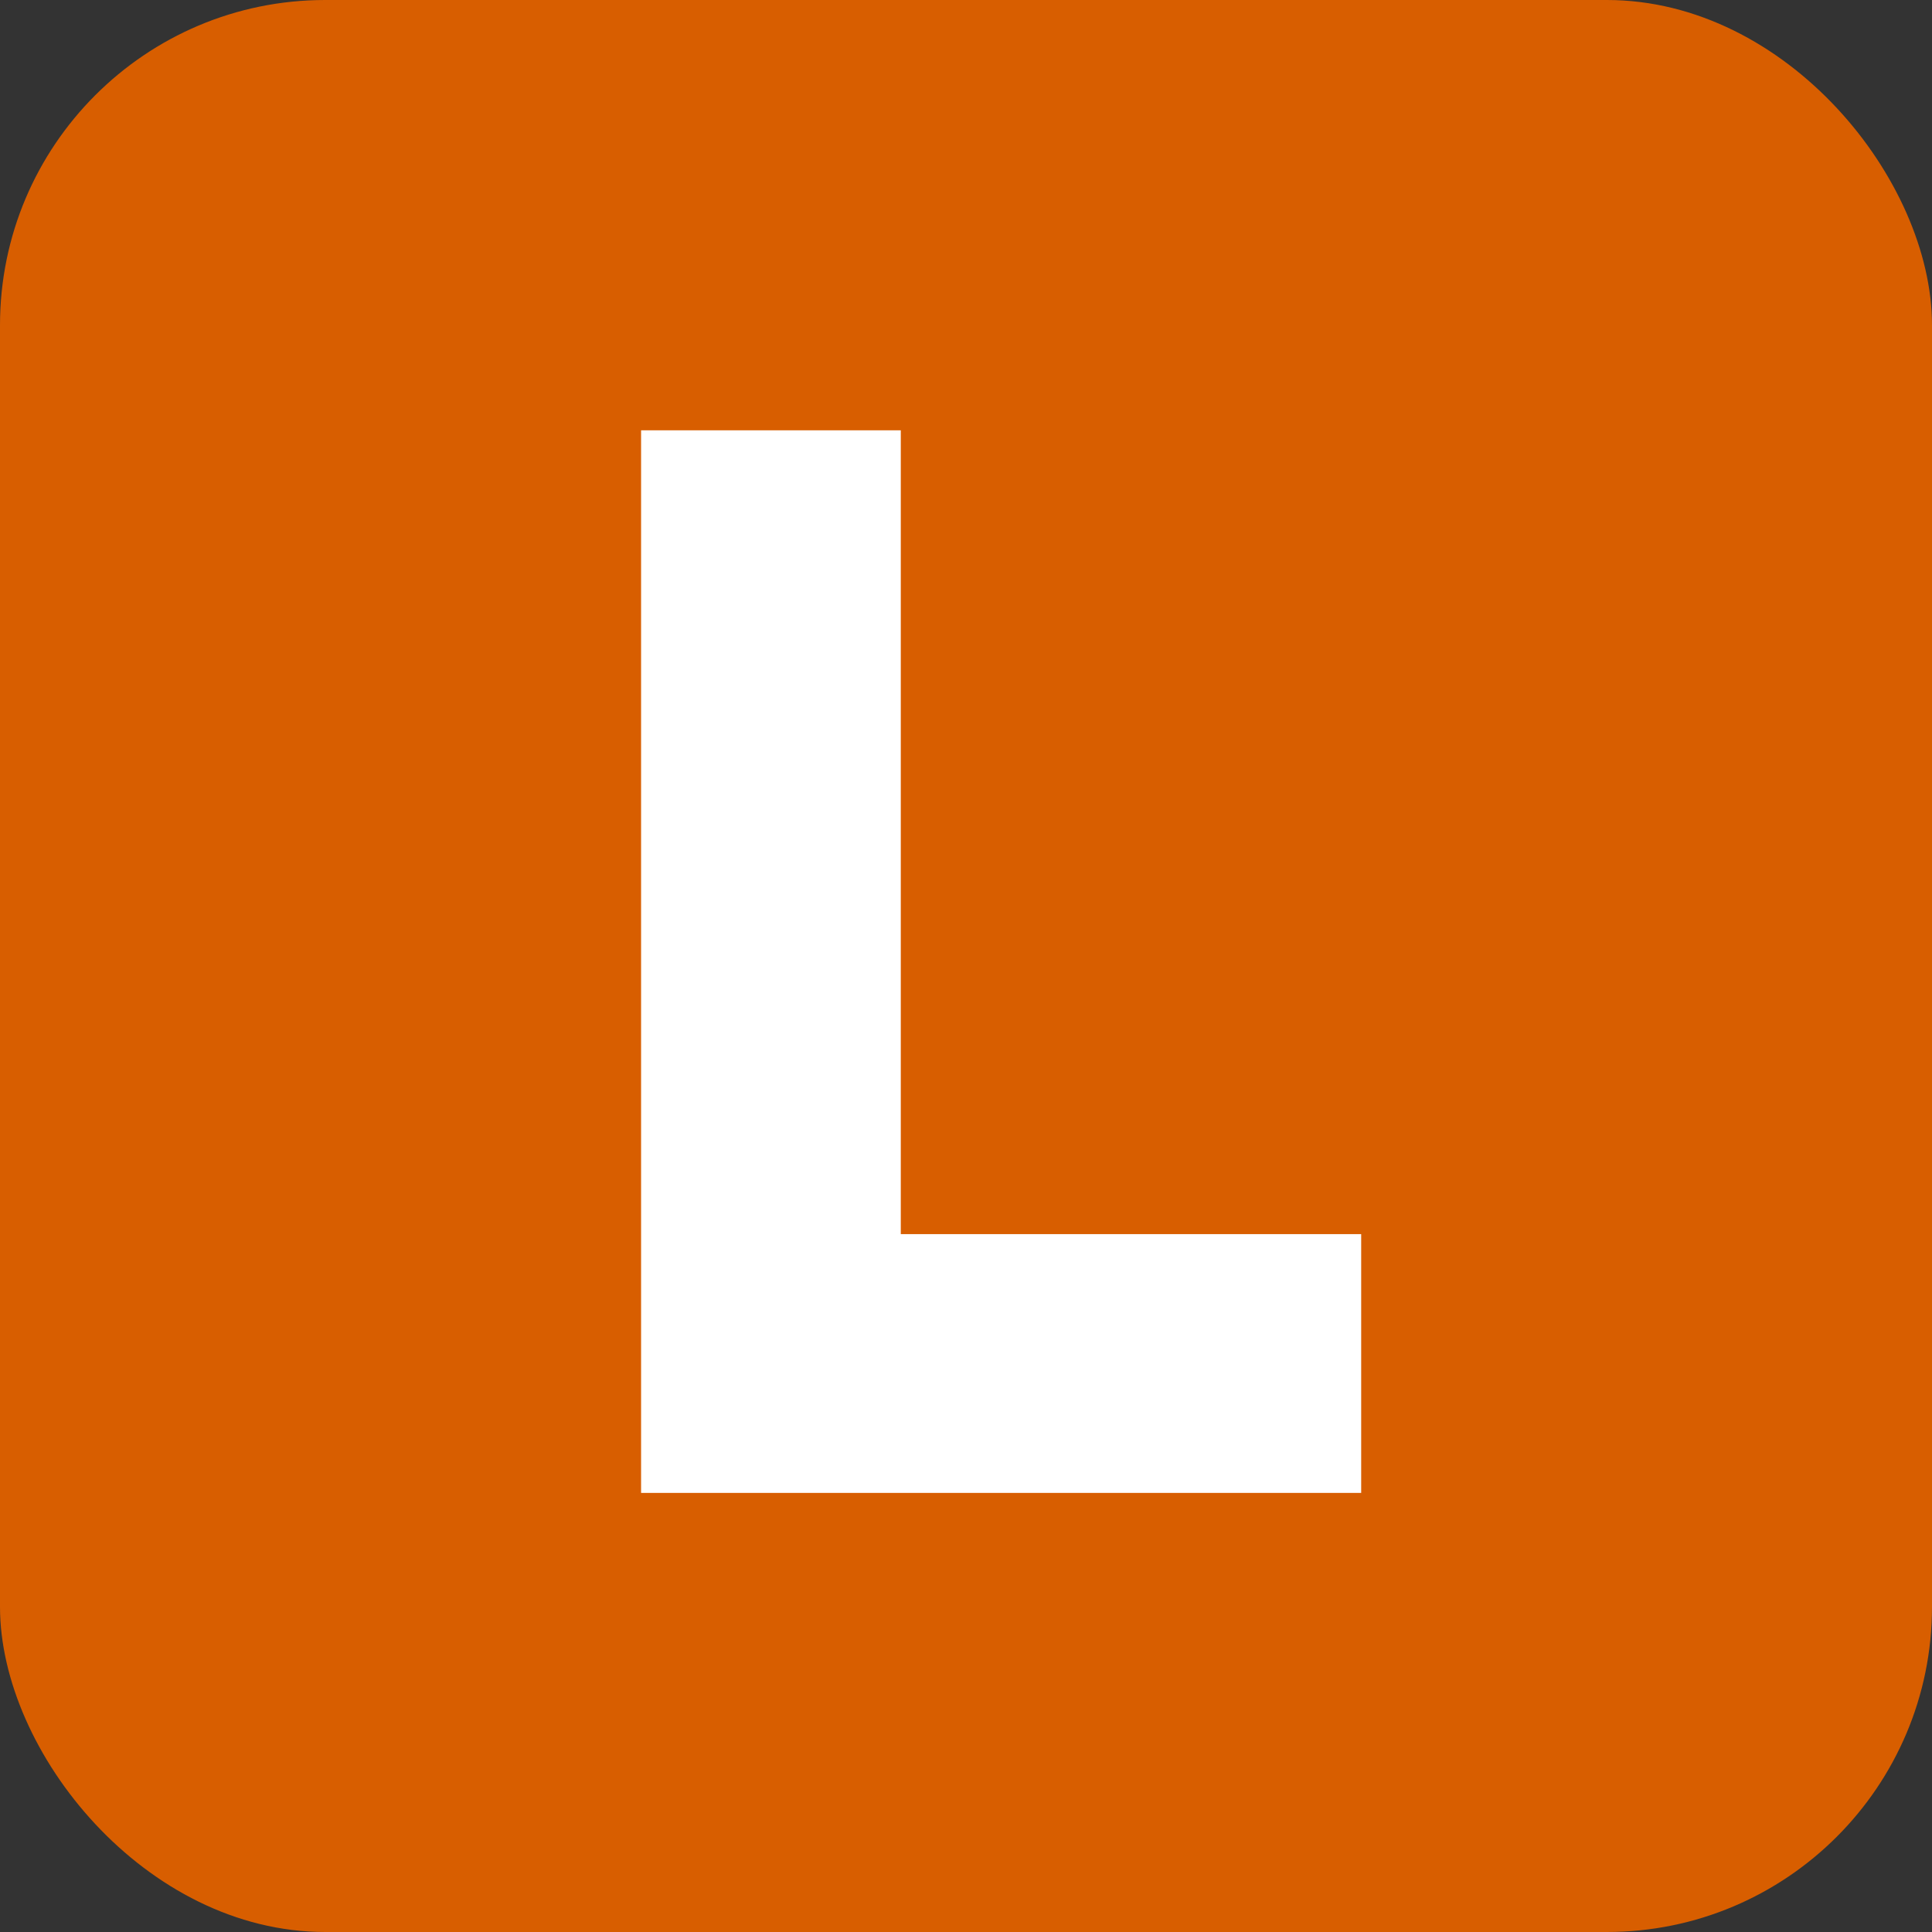
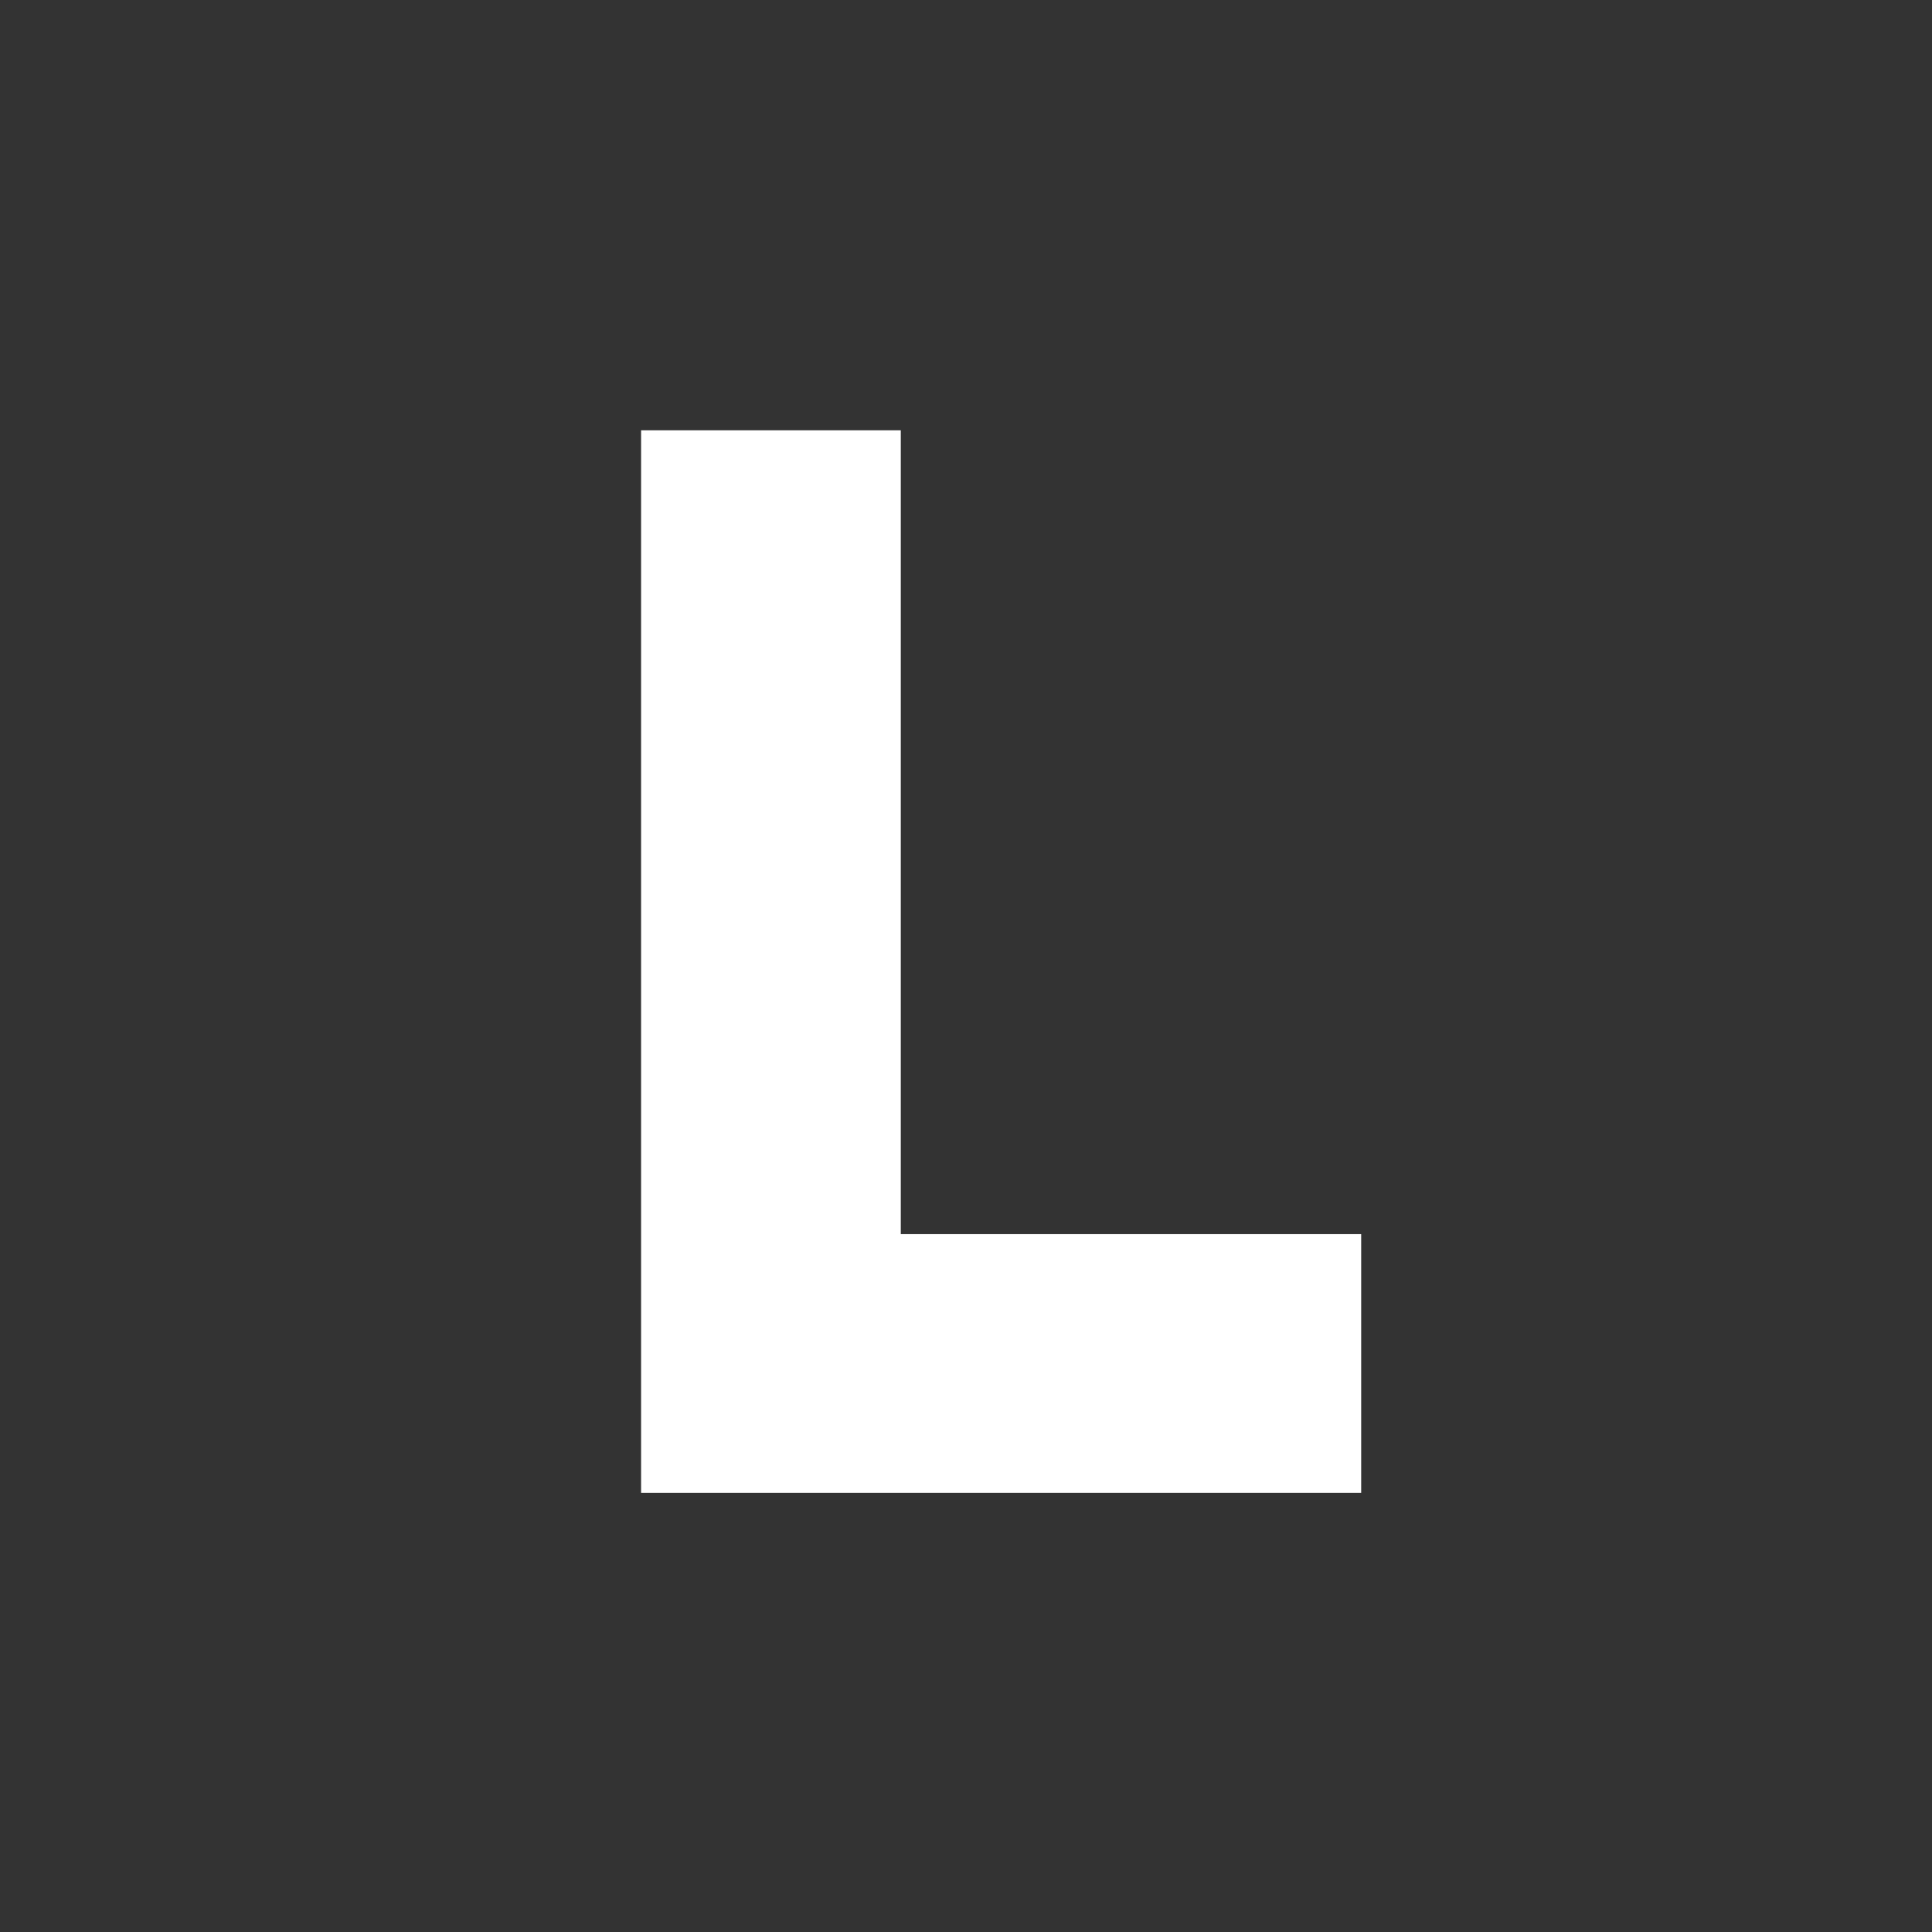
<svg xmlns="http://www.w3.org/2000/svg" width="612px" height="612px" viewBox="0 0 612 612" version="1.1">
  <rect x="0" y="0" width="612" height="612" fill="#333333" stroke="none" />
  <title>laserfiche</title>
  <desc>Created with Sketch.</desc>
  <g id="Page-1" stroke="none" stroke-width="1" fill="none" fill-rule="evenodd">
    <g id="laserfiche">
-       <rect id="bg" fill="#D85E00" x="0" y="0" width="612" height="612" rx="103" />
      <polygon id="L" fill="#FFFFFF" points="285.342 390.933 431.182 390.933 431.182 472.909 203.073 472.909 203.073 136.309 285.342 136.309" />
    </g>
  </g>
</svg>